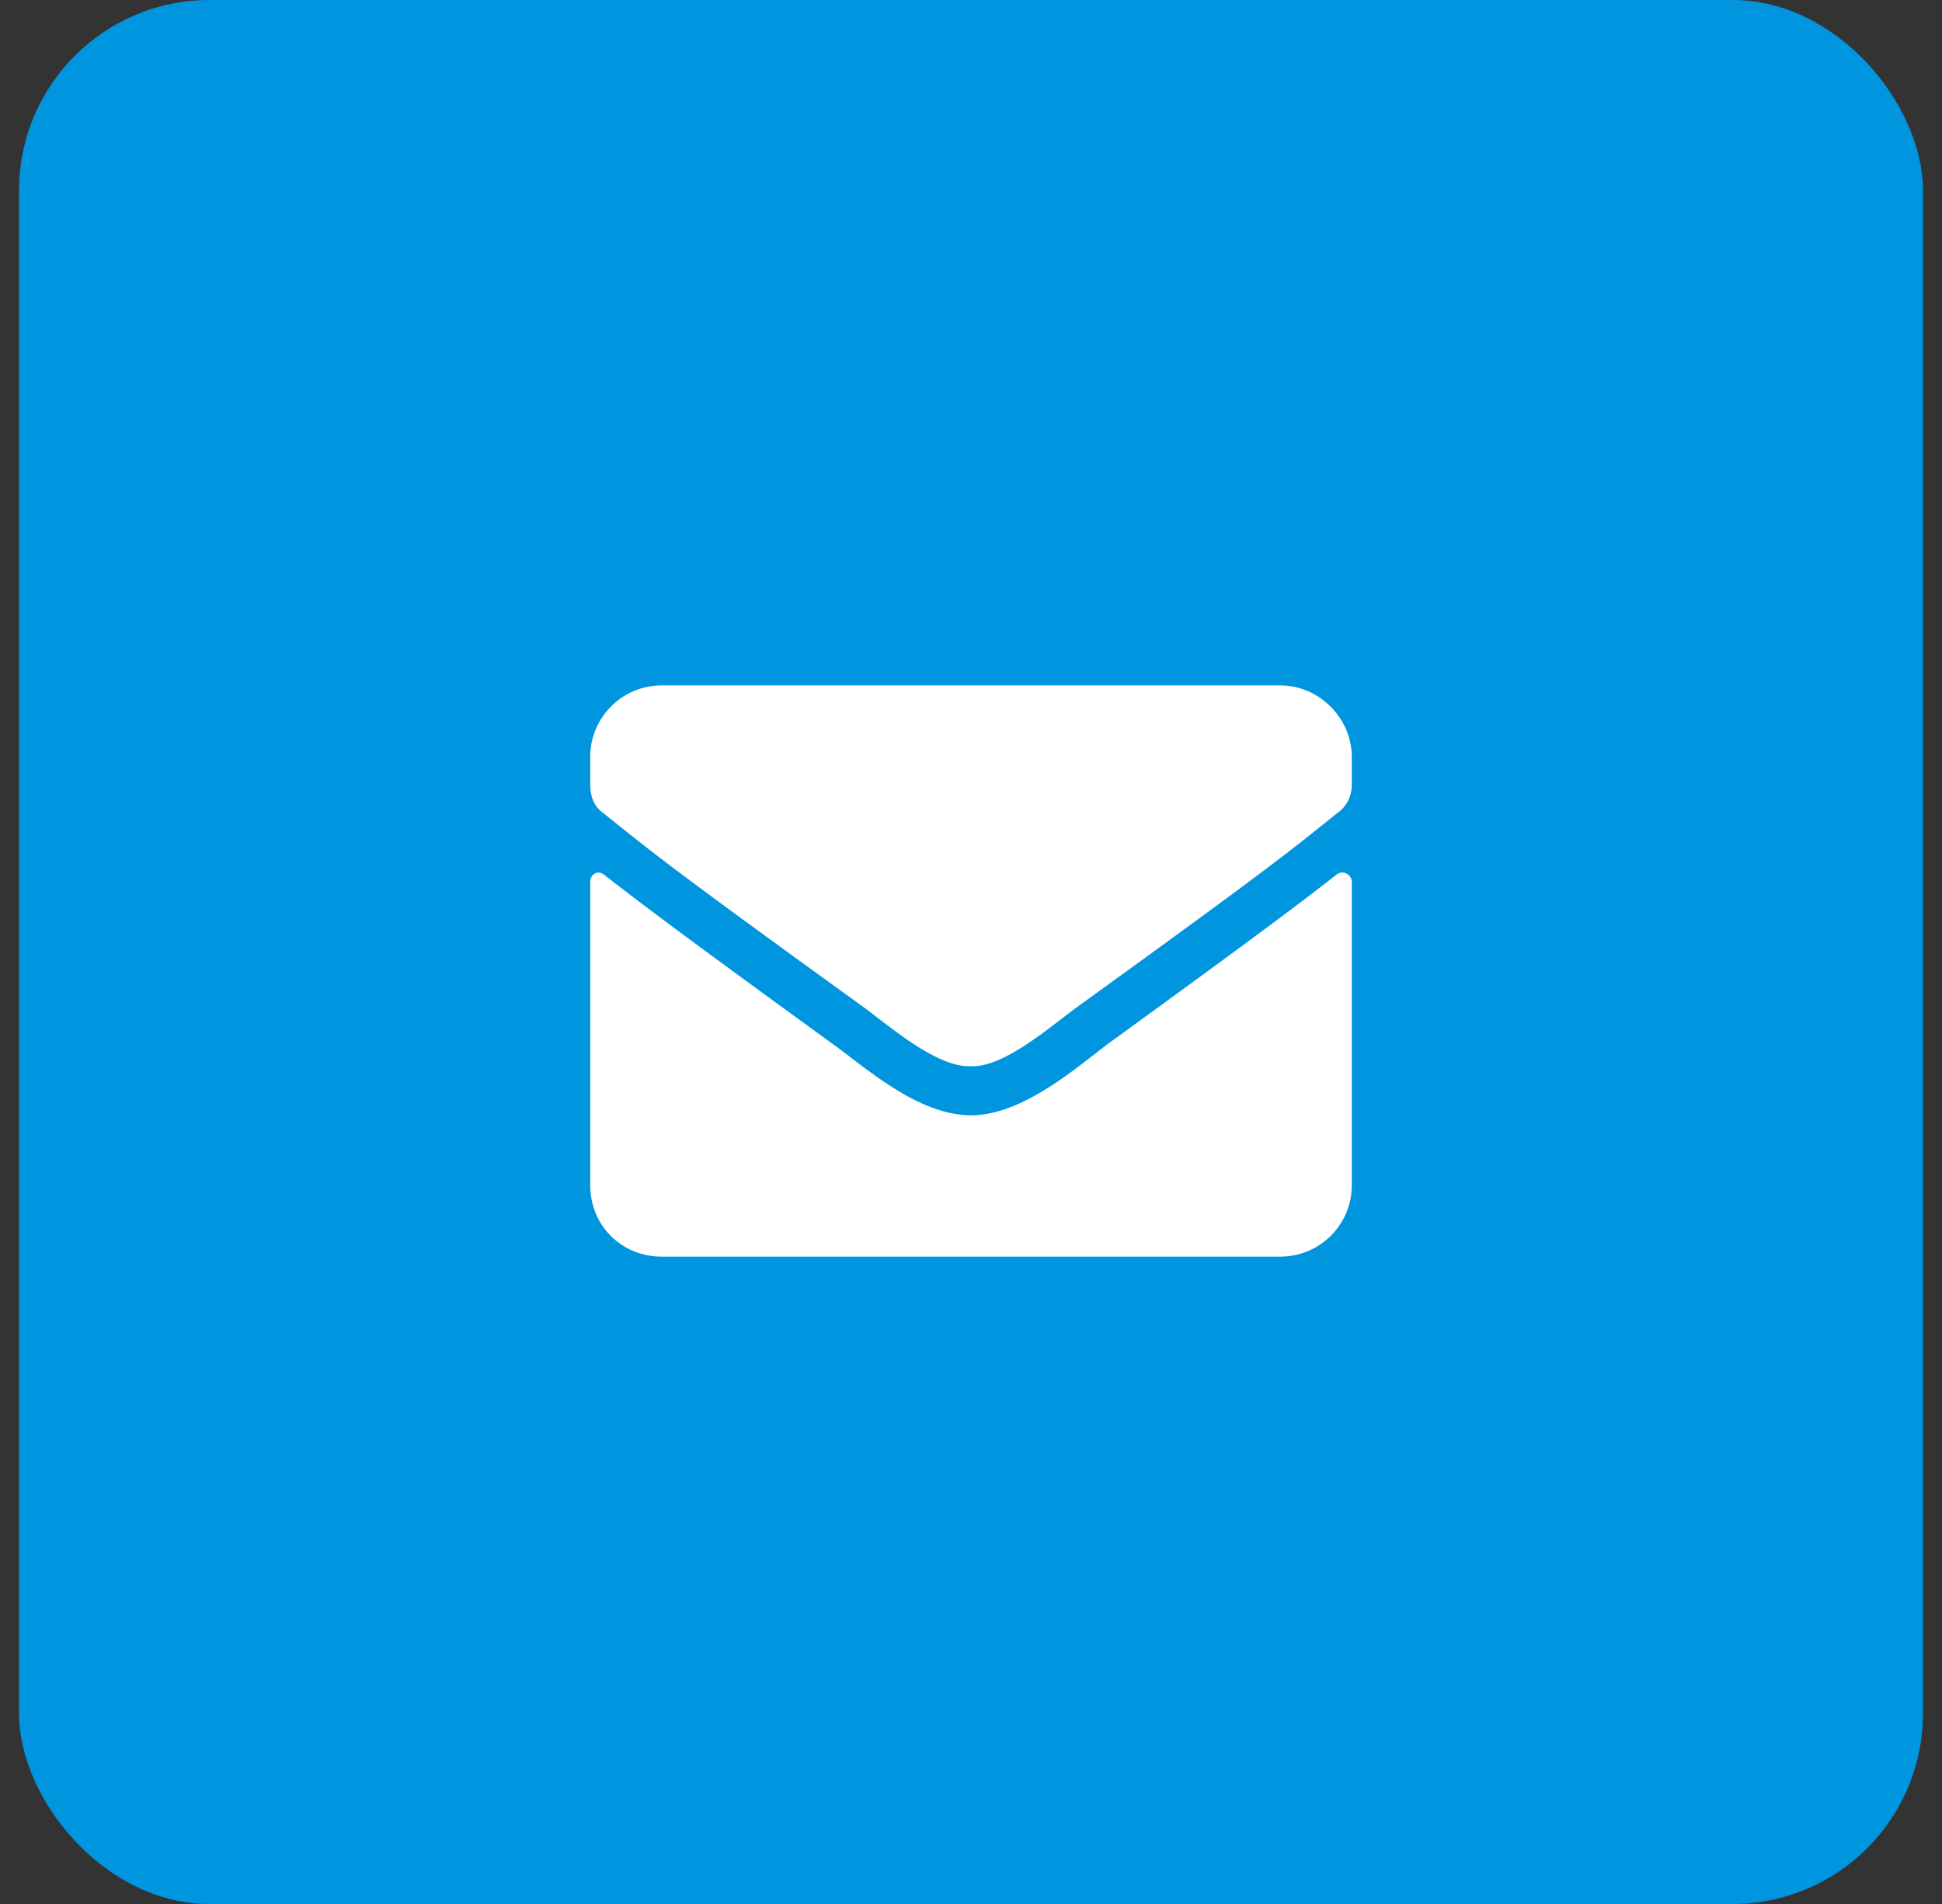
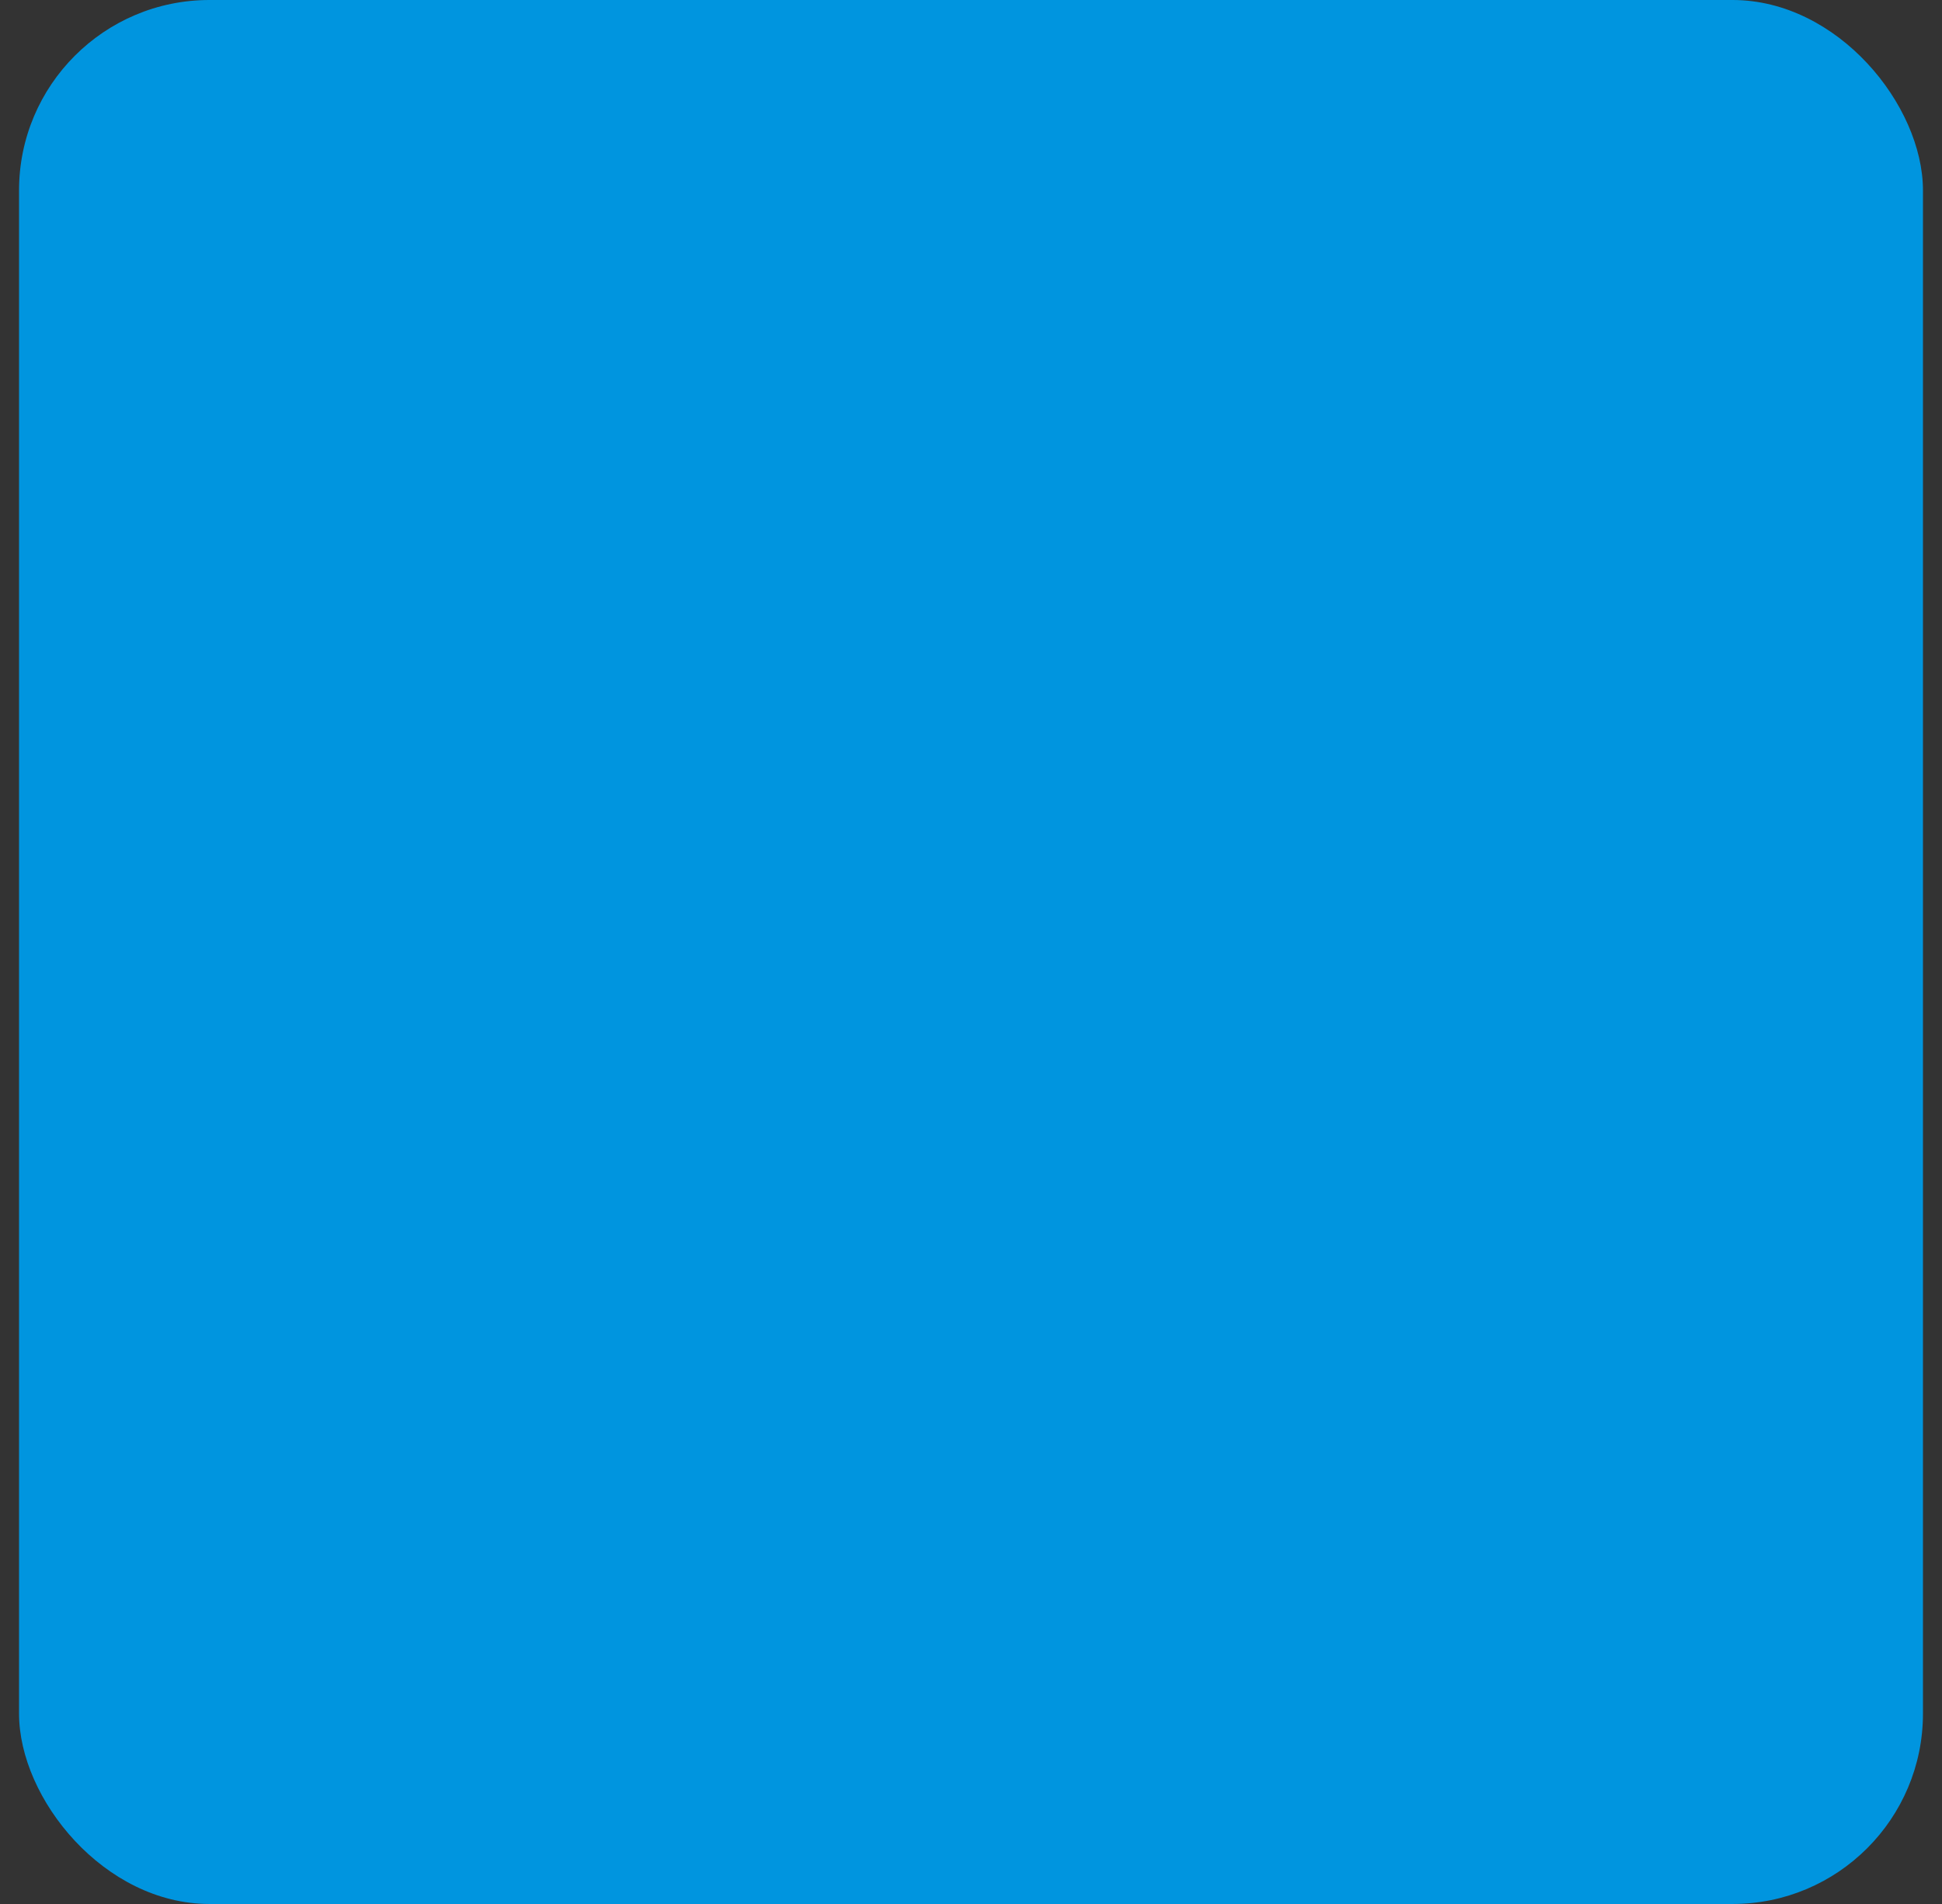
<svg xmlns="http://www.w3.org/2000/svg" width="51" height="50" viewBox="0 0 51 50" fill="none">
  <rect x="0" y="0" width="51" height="50" fill="#333333" stroke="none" />
  <rect x="0.5" width="50" height="50" rx="5" fill="#0095DF" />
-   <path d="M35.109 22.961C35.266 22.844 35.5 22.961 35.5 23.156V31.125C35.5 32.18 34.641 33 33.625 33H17.375C16.32 33 15.5 32.18 15.5 31.125V23.156C15.5 22.961 15.695 22.844 15.852 22.961C16.75 23.664 17.883 24.523 21.867 27.414C22.688 28 24.094 29.289 25.5 29.289C26.867 29.289 28.312 28 29.094 27.414C33.078 24.523 34.211 23.664 35.109 22.961ZM25.5 28C24.562 28.039 23.273 26.867 22.609 26.398C17.414 22.648 17.023 22.297 15.852 21.359C15.617 21.203 15.5 20.93 15.5 20.617V19.875C15.5 18.859 16.32 18 17.375 18H33.625C34.641 18 35.5 18.859 35.5 19.875V20.617C35.5 20.93 35.344 21.203 35.109 21.359C33.938 22.297 33.547 22.648 28.352 26.398C27.688 26.867 26.398 28.039 25.5 28Z" fill="white" />
</svg>